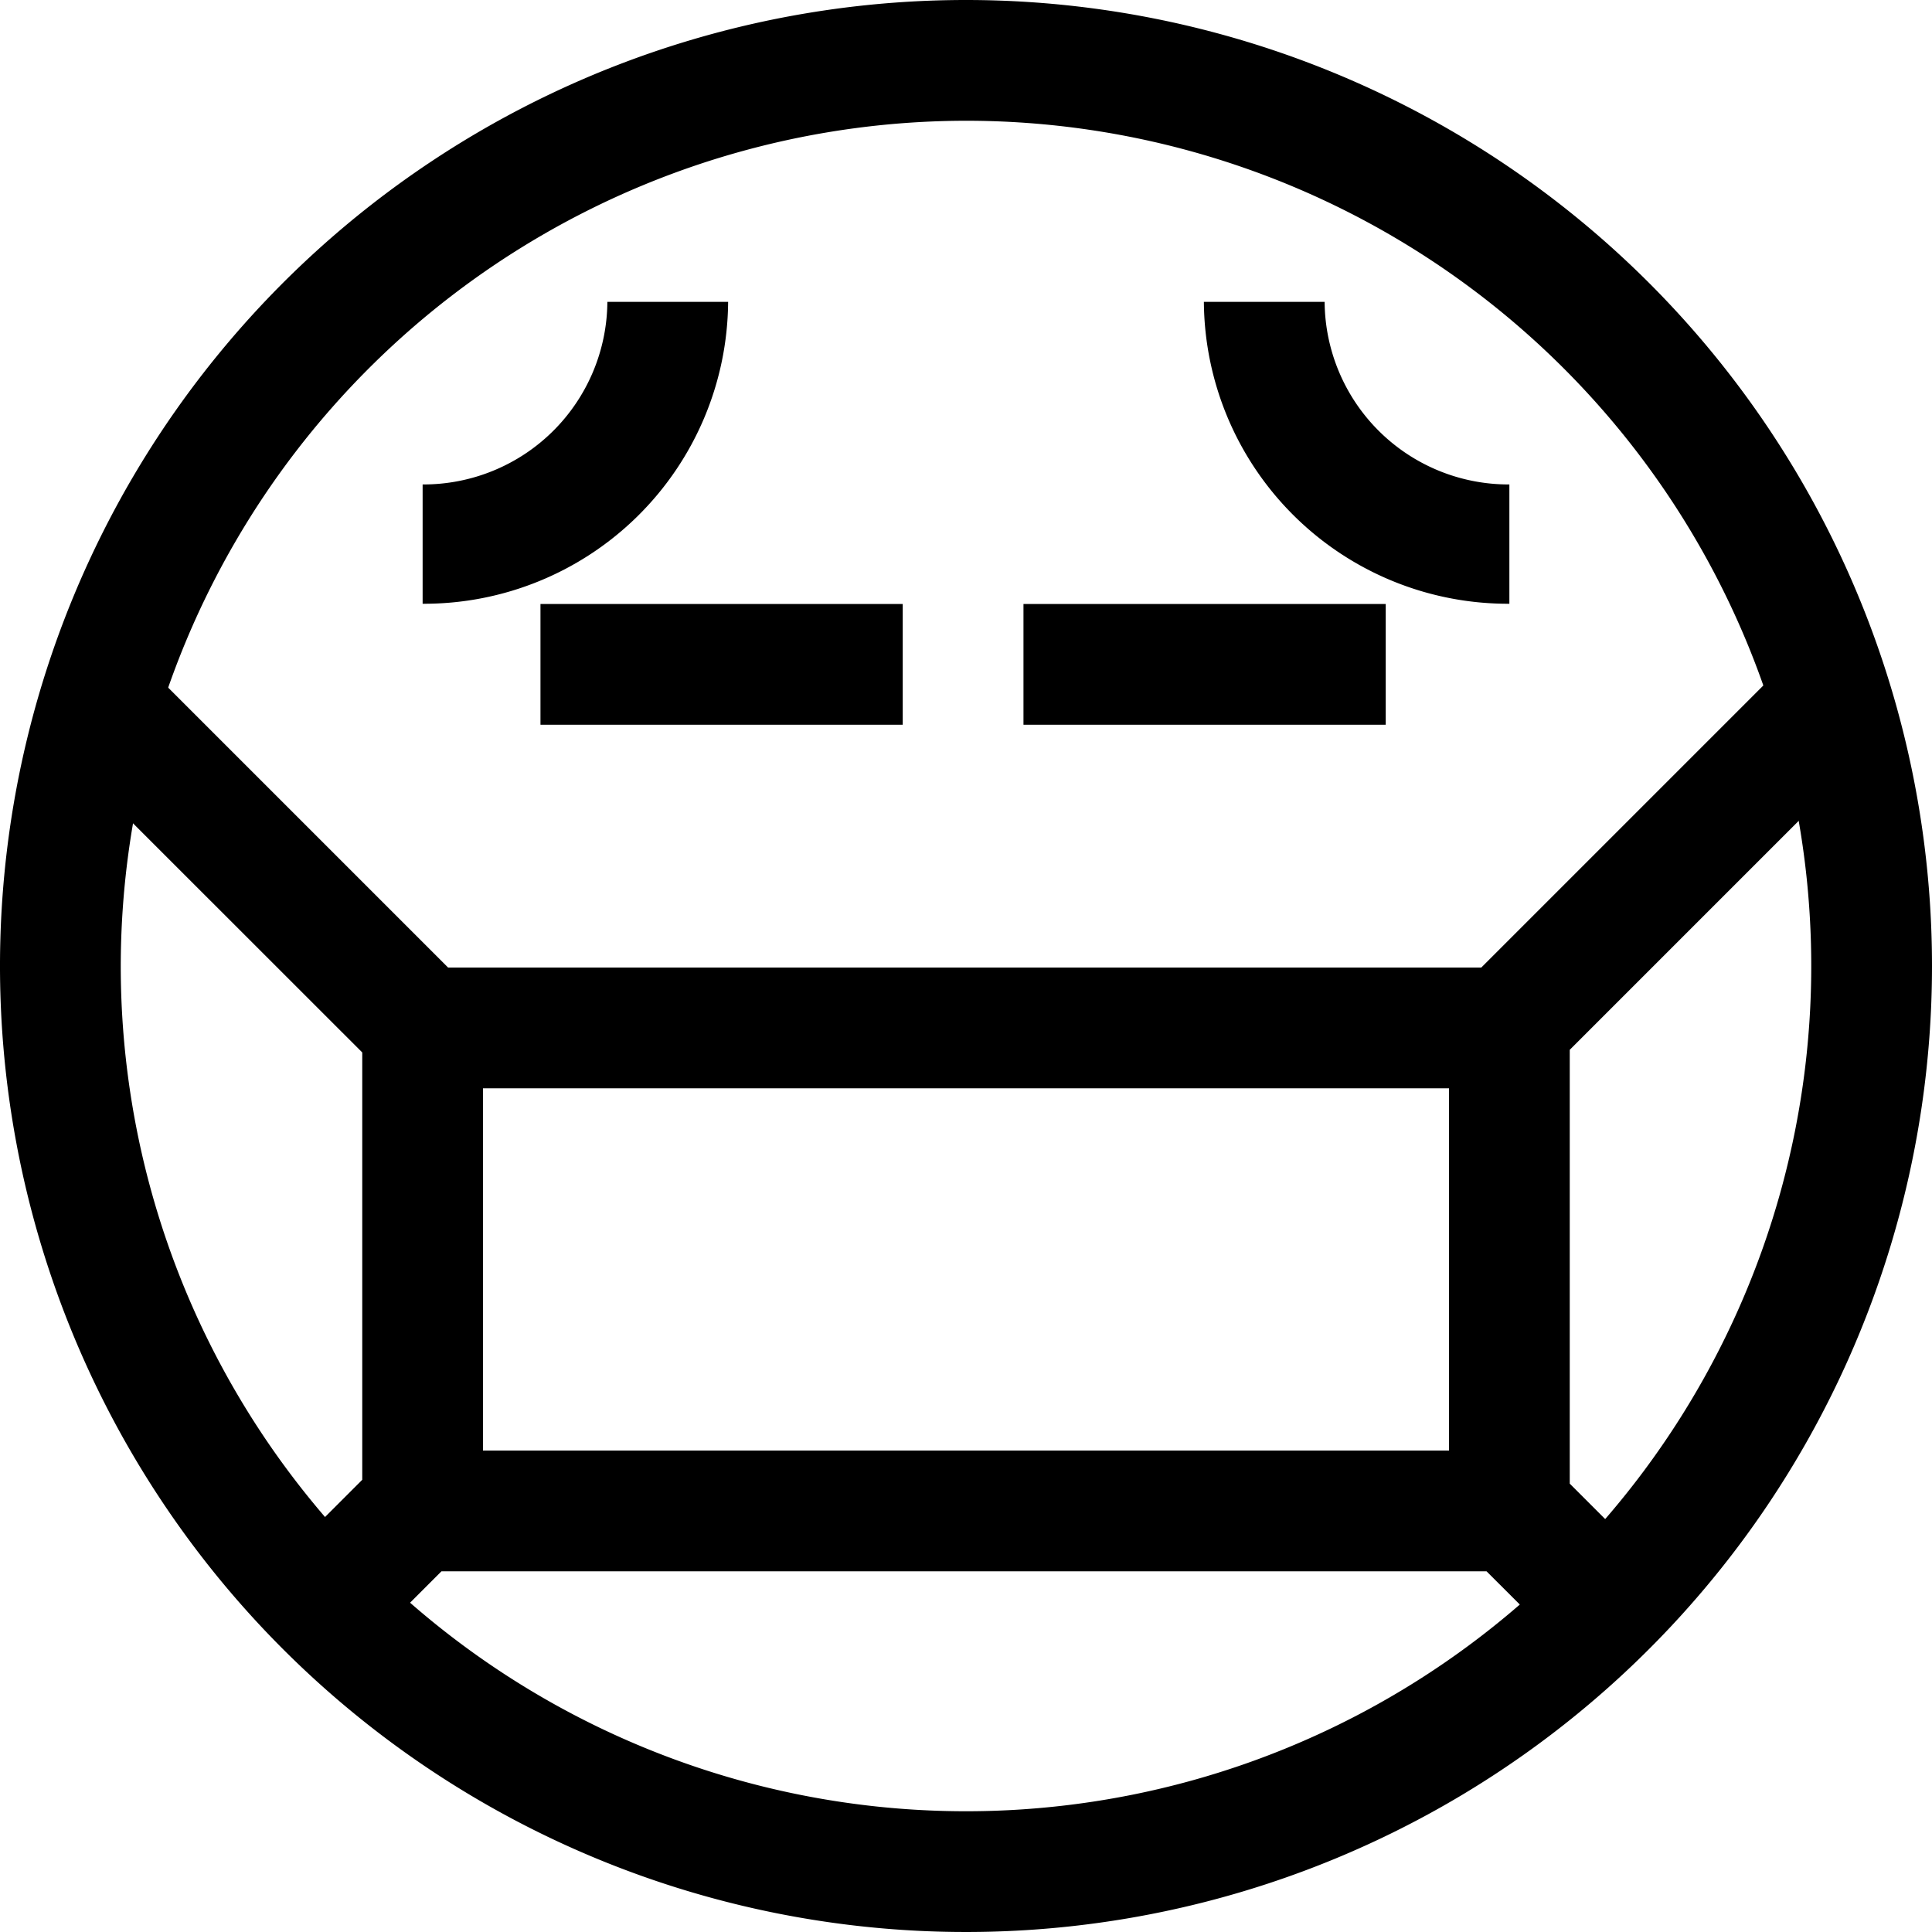
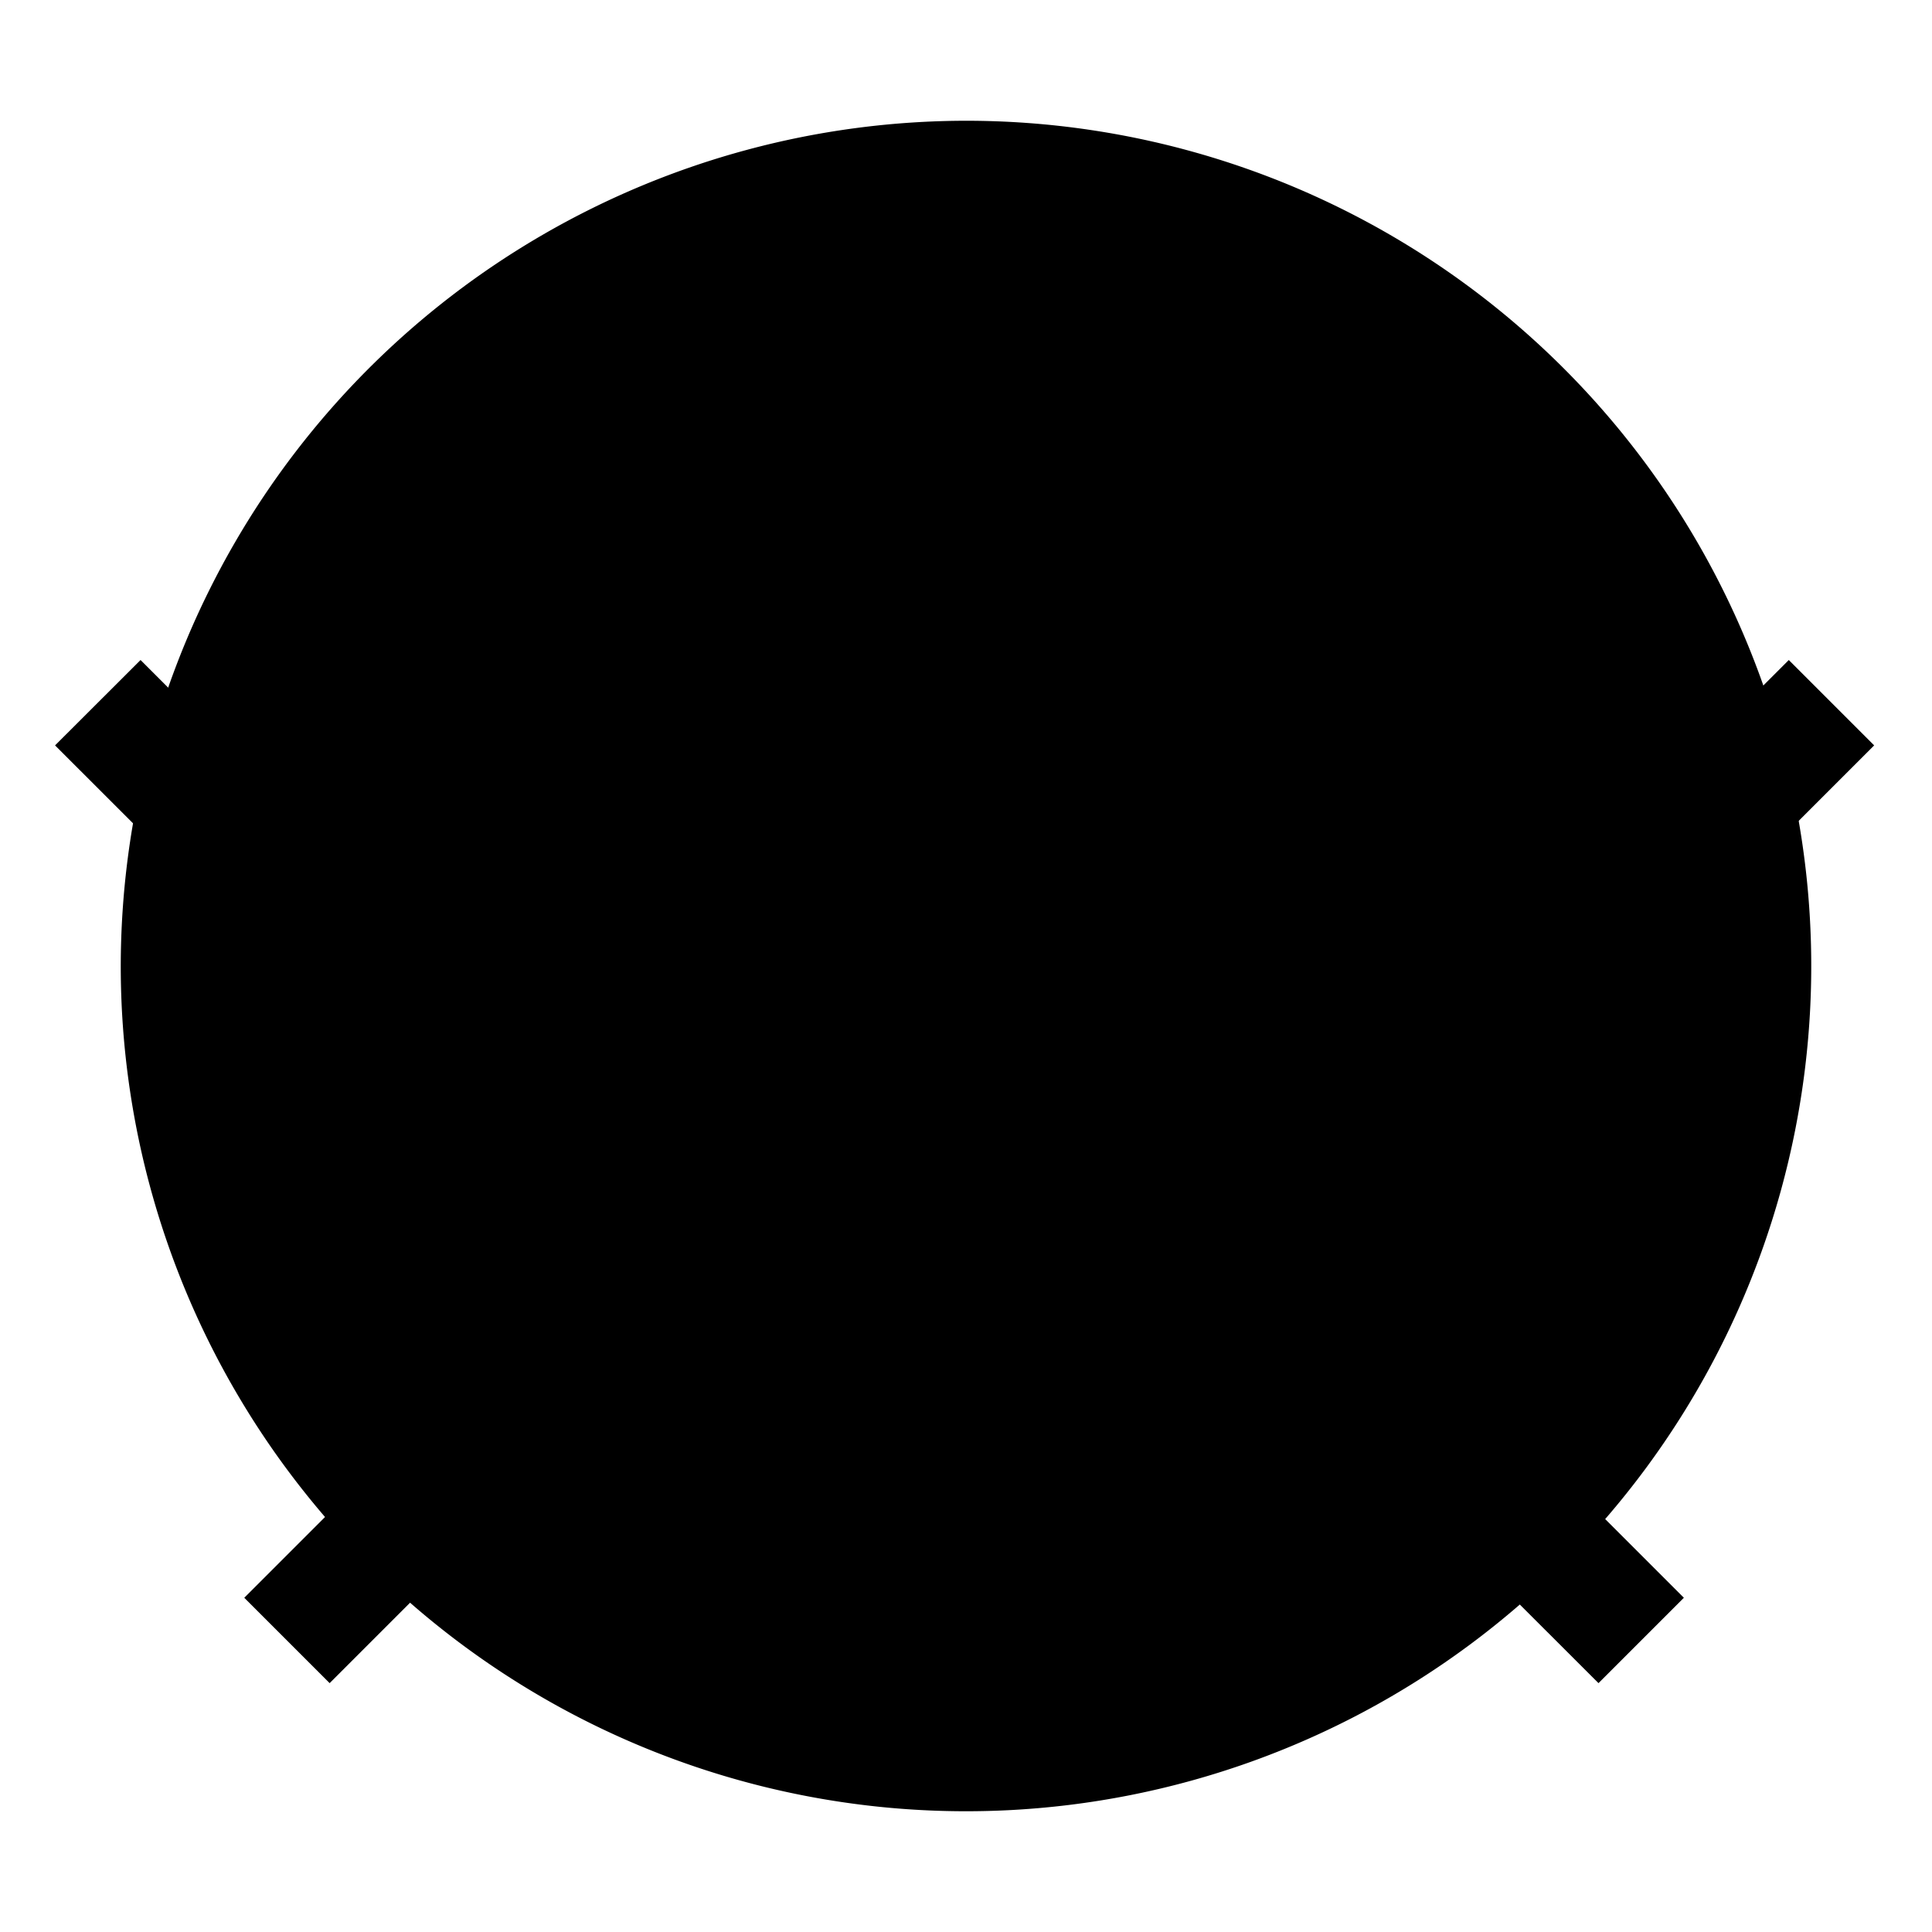
<svg xmlns="http://www.w3.org/2000/svg" fill="#000000" width="800px" height="800px" viewBox="0 0 16 16" data-name="Layer 1" id="Layer_1">
  <title />
-   <path d="M8,1A7,7,0,1,1,1,8,7.008,7.008,0,0,1,8,1M8,0a8,8,0,1,0,8,8A8,8,0,0,0,8,0Z" />
-   <path d="M3.5,5V4.012A1.523,1.523,0,0,0,5.03,2.5h1A2.518,2.518,0,0,1,3.5,5Z" />
+   <path d="M8,1A7,7,0,1,1,1,8,7.008,7.008,0,0,1,8,1M8,0A8,8,0,0,0,8,0Z" />
  <path d="M12.5,5V4.012A1.523,1.523,0,0,1,10.97,2.5h-1A2.518,2.518,0,0,0,12.5,5Z" />
  <path d="M13,8.694l2.521-2.521-.707-.707L12.267,8.013H3.711L1.164,5.466l-.708.707L3,8.716v3.539l-.977.977.707.707.926-.926h8.655l.927.926.707-.707L13,12.287ZM4,9.013h8v3H4Z" />
-   <rect height="1" width="3" x="8.476" y="5.002" />
  <rect height="1" width="3" x="4.476" y="5.002" />
</svg>